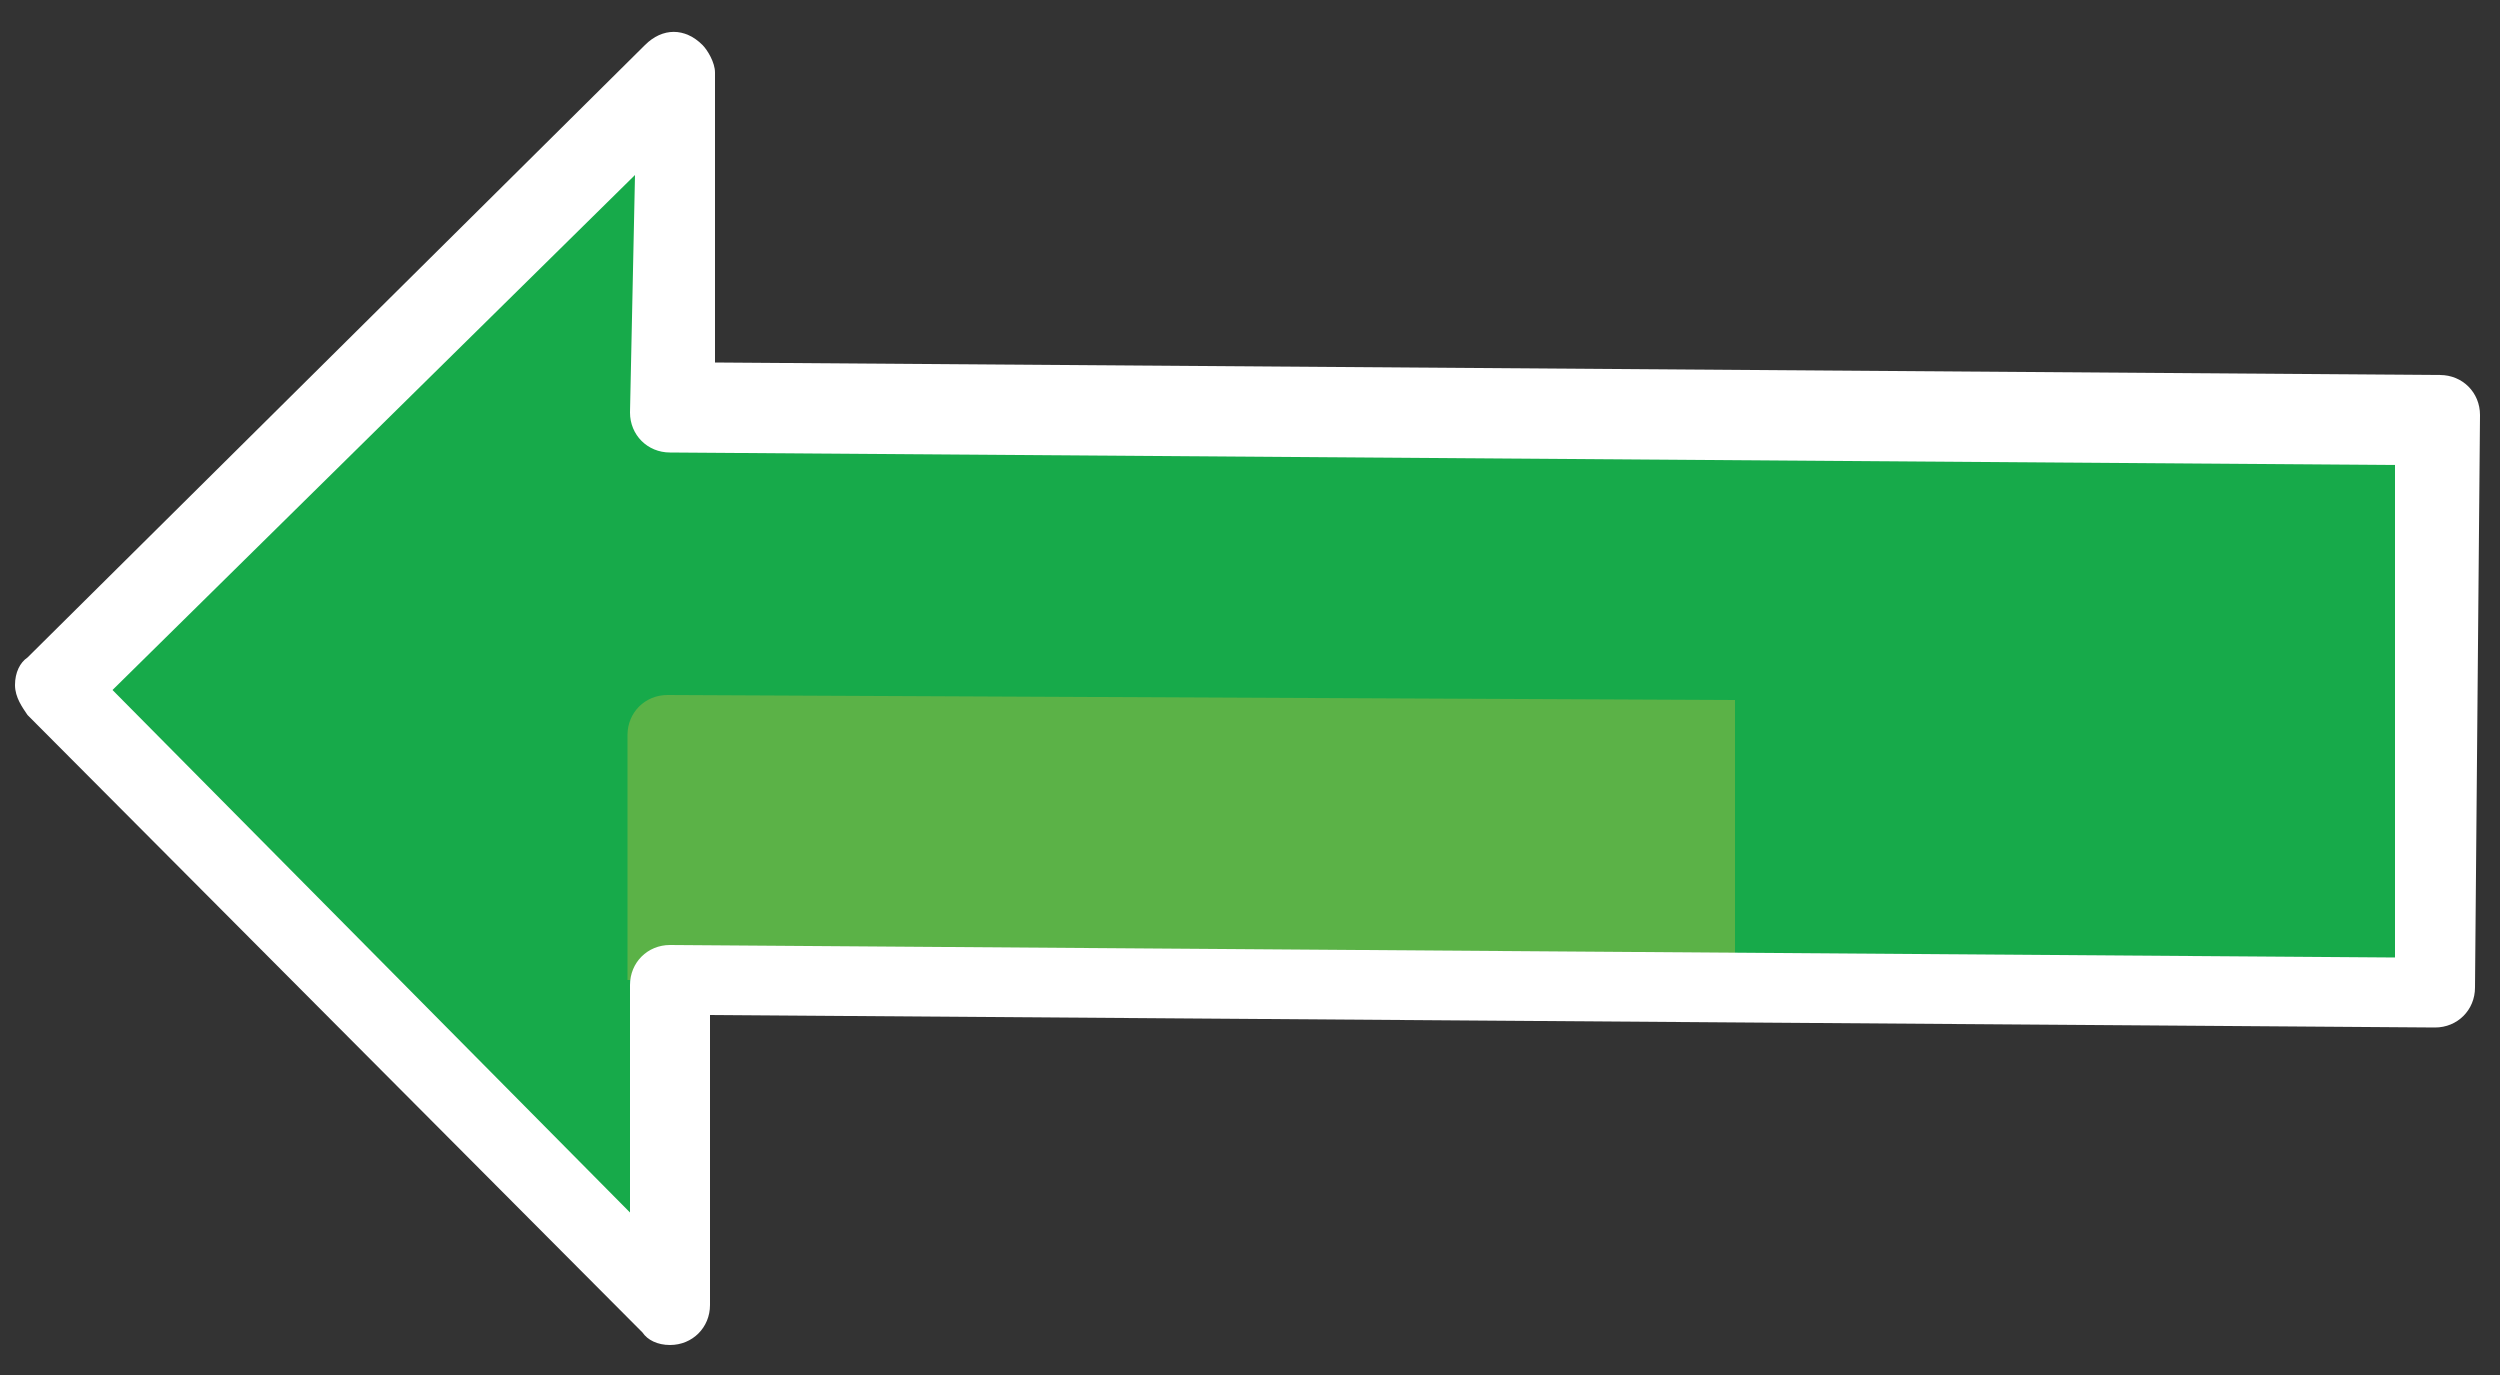
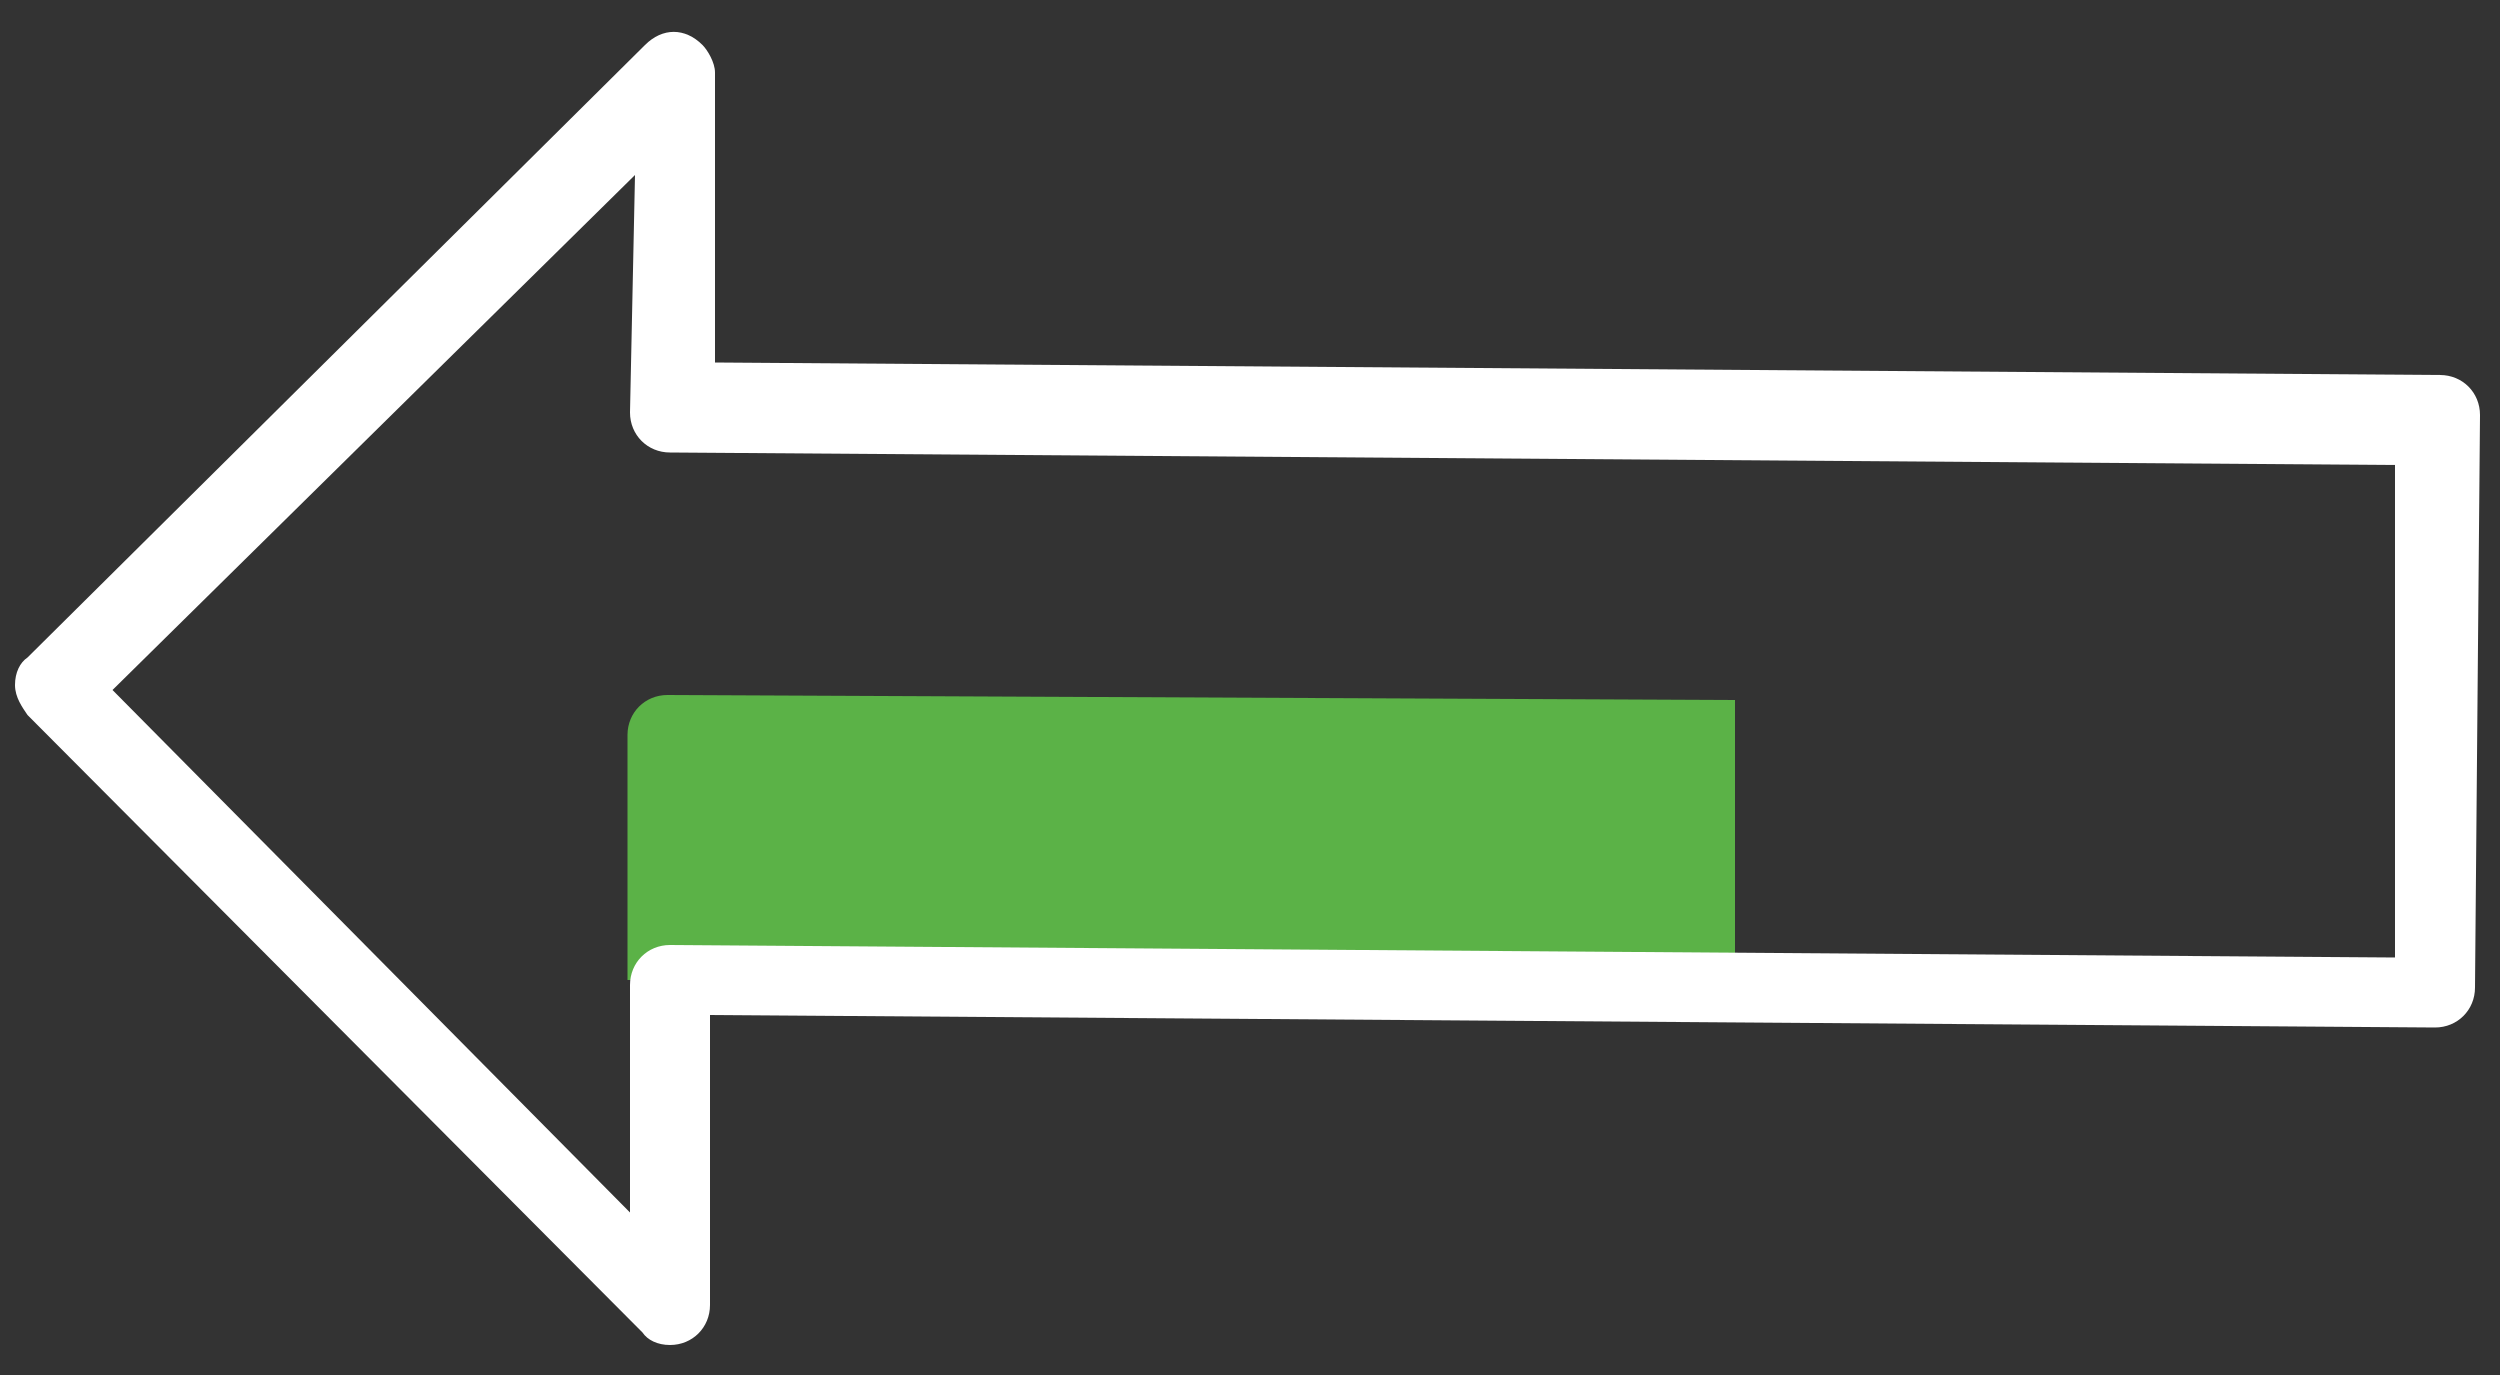
<svg xmlns="http://www.w3.org/2000/svg" version="1.1" id="Layer_1" x="0px" y="0px" viewBox="0 0 100 55" style="enable-background:new 0 0 100 55;" xml:space="preserve">
  <rect x="0" y="0" width="100" height="55" fill="#333333" stroke="none" />
  <style type="text/css">
	.st0{fill:#17AA4A;}
	.st1{fill:#5BB247;}
	.st2{fill:#FFFFFF;}
</style>
  <g>
-     <polygon class="st0" points="97.6,39.4 26.7,39.2 26.7,52.2 2.2,27.4 27,2.9 27,16.1 97.6,16.5  " />
    <g>
      <path class="st1" d="M25.1,39.2v-9.8c0-0.9,0.7-1.6,1.6-1.6l42.7,0.2v11.6L25.1,39.2z" />
    </g>
-     <path class="st2" d="M0.6,27.4c0-0.5,0.2-0.9,0.5-1.1L25.8,1.8c0.7-0.7,1.6-0.7,2.3,0c0.2,0.2,0.5,0.7,0.5,1.1v11.6l69,0.5   c0.9,0,1.6,0.7,1.6,1.6l-0.2,22.9c0,0.9-0.7,1.6-1.6,1.6l-69-0.5v11.6c0,0.9-0.7,1.6-1.6,1.6c-0.5,0-0.9-0.2-1.1-0.5L1.1,28.6   C0.9,28.3,0.6,27.9,0.6,27.4z M25.4,7L4.5,27.6l20.7,20.9v-9.1c0-0.9,0.7-1.6,1.6-1.6l69,0.5V18.6l-69-0.5c-0.9,0-1.6-0.7-1.6-1.6   L25.4,7z" />
+     <path class="st2" d="M0.6,27.4c0-0.5,0.2-0.9,0.5-1.1L25.8,1.8c0.7-0.7,1.6-0.7,2.3,0c0.2,0.2,0.5,0.7,0.5,1.1v11.6l69,0.5   c0.9,0,1.6,0.7,1.6,1.6l-0.2,22.9c0,0.9-0.7,1.6-1.6,1.6l-69-0.5v11.6c0,0.9-0.7,1.6-1.6,1.6c-0.5,0-0.9-0.2-1.1-0.5L1.1,28.6   C0.9,28.3,0.6,27.9,0.6,27.4M25.4,7L4.5,27.6l20.7,20.9v-9.1c0-0.9,0.7-1.6,1.6-1.6l69,0.5V18.6l-69-0.5c-0.9,0-1.6-0.7-1.6-1.6   L25.4,7z" />
  </g>
</svg>